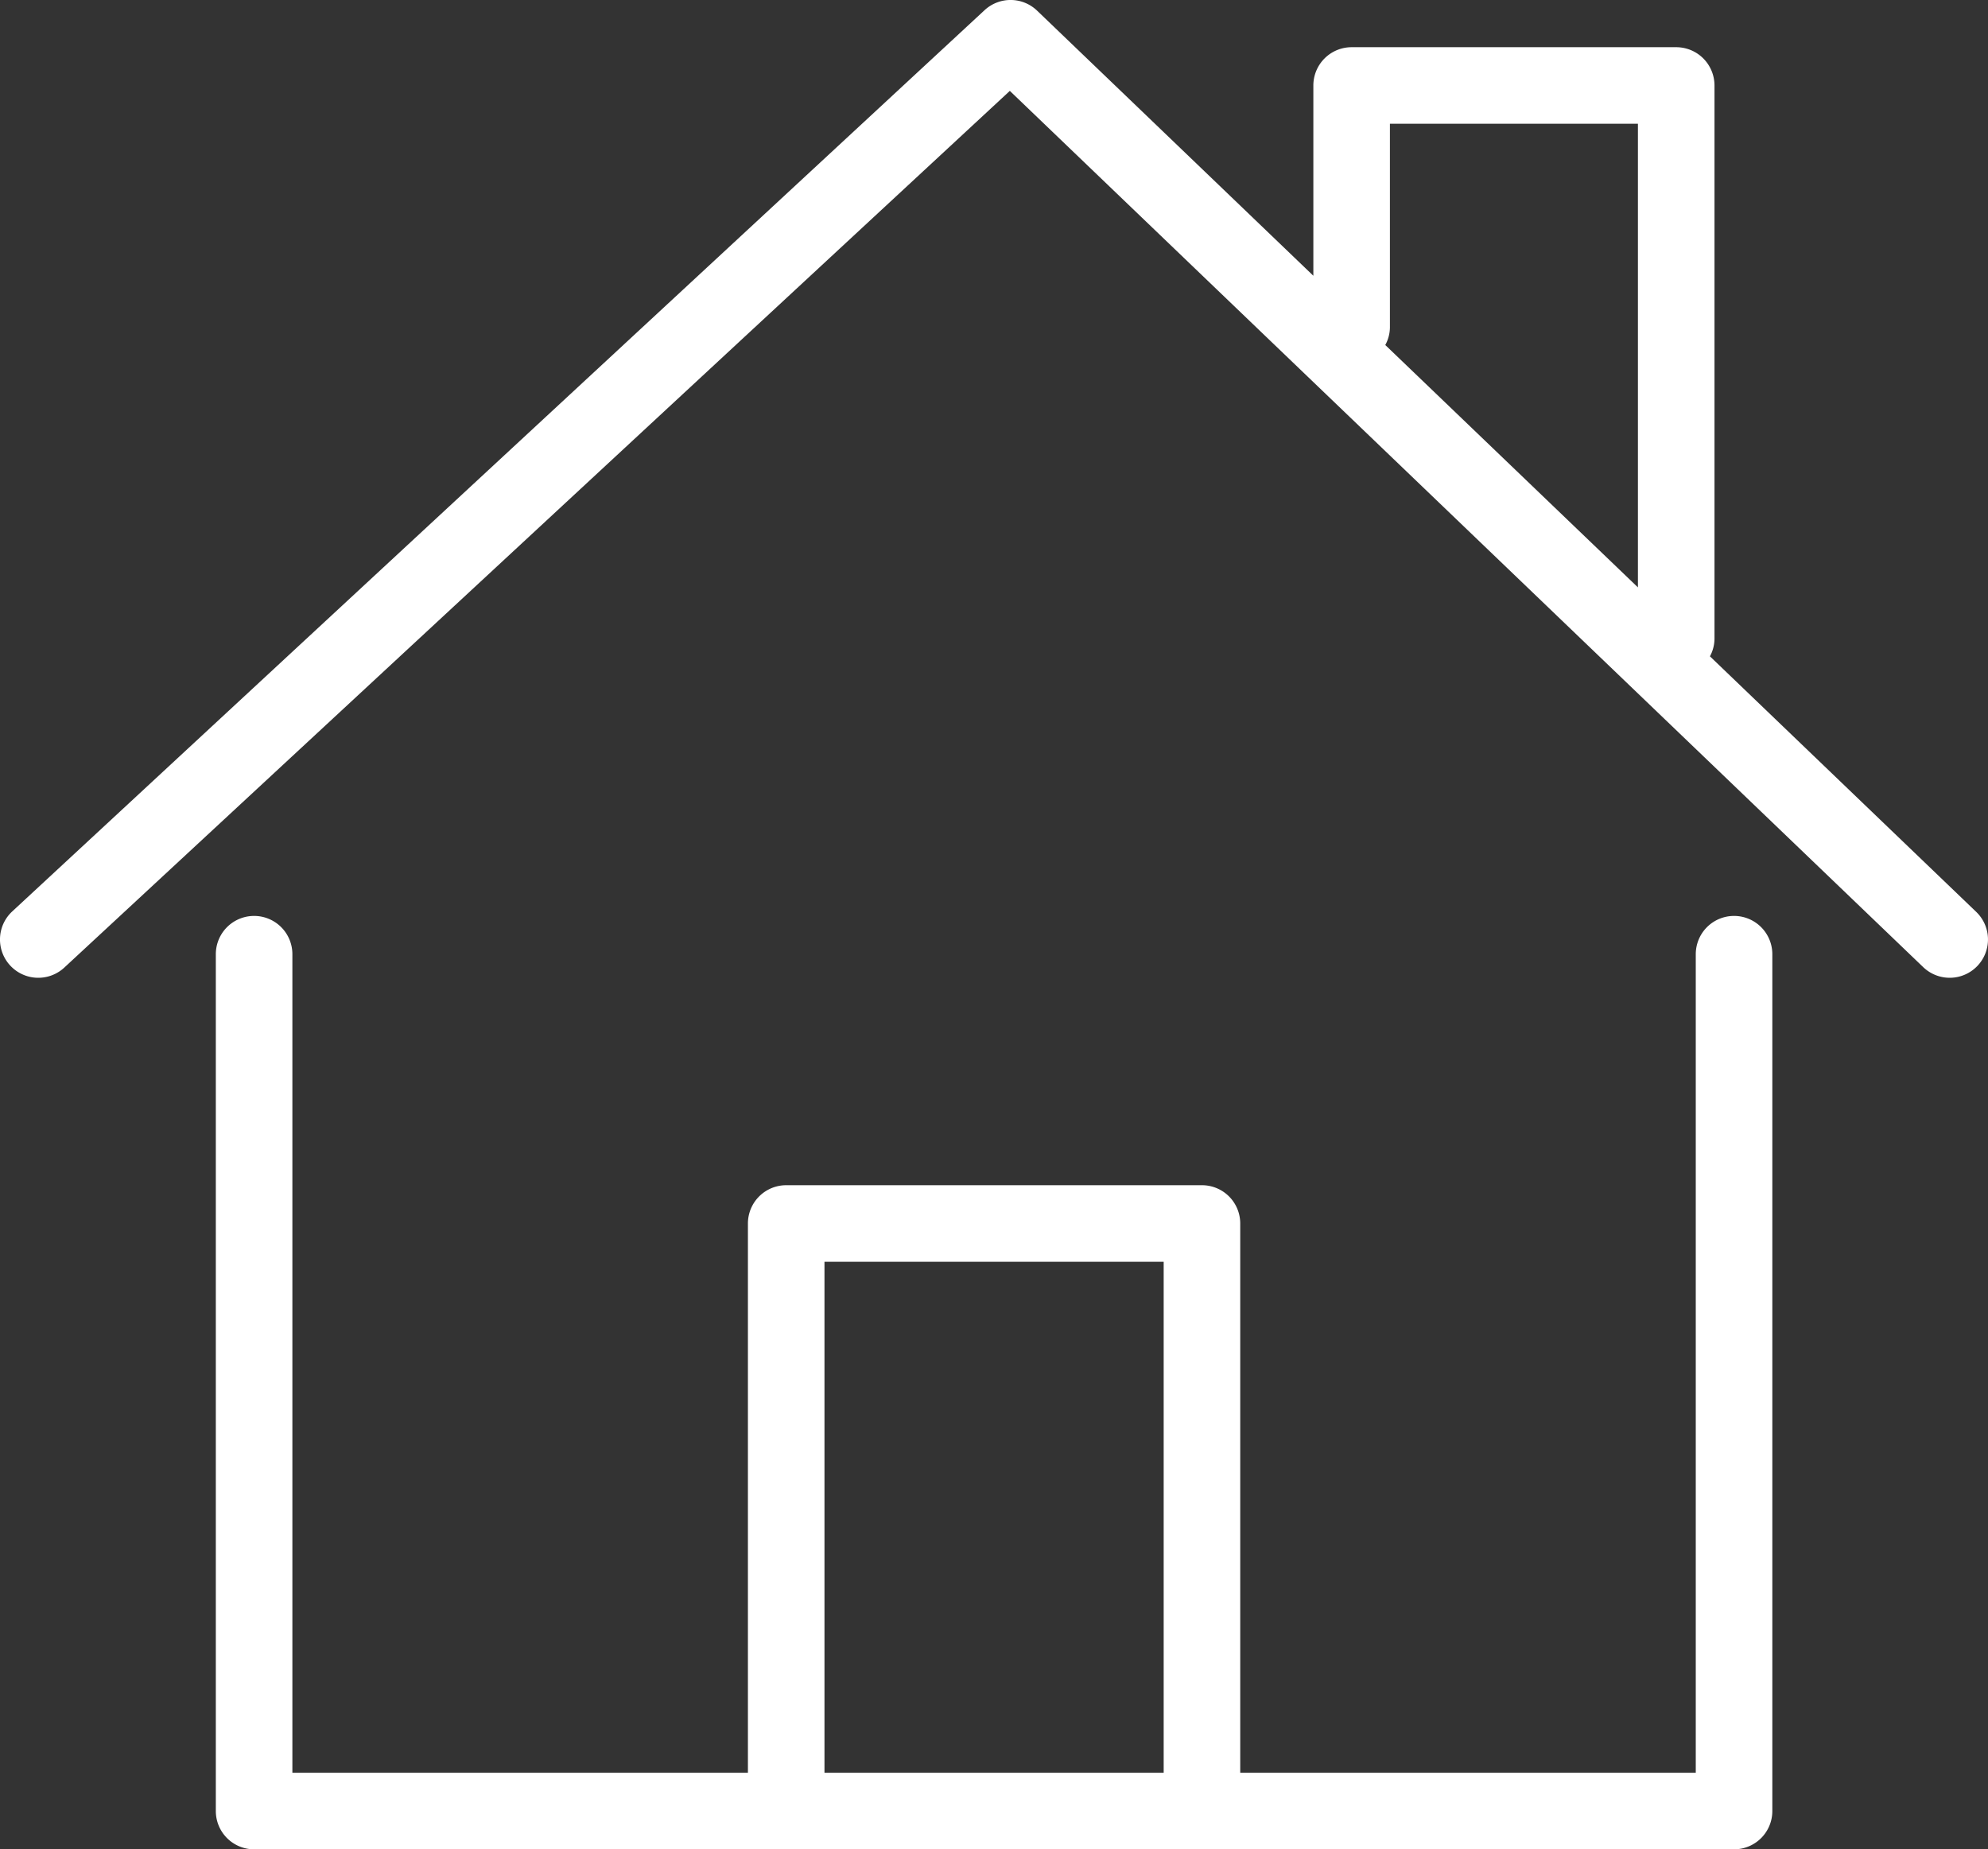
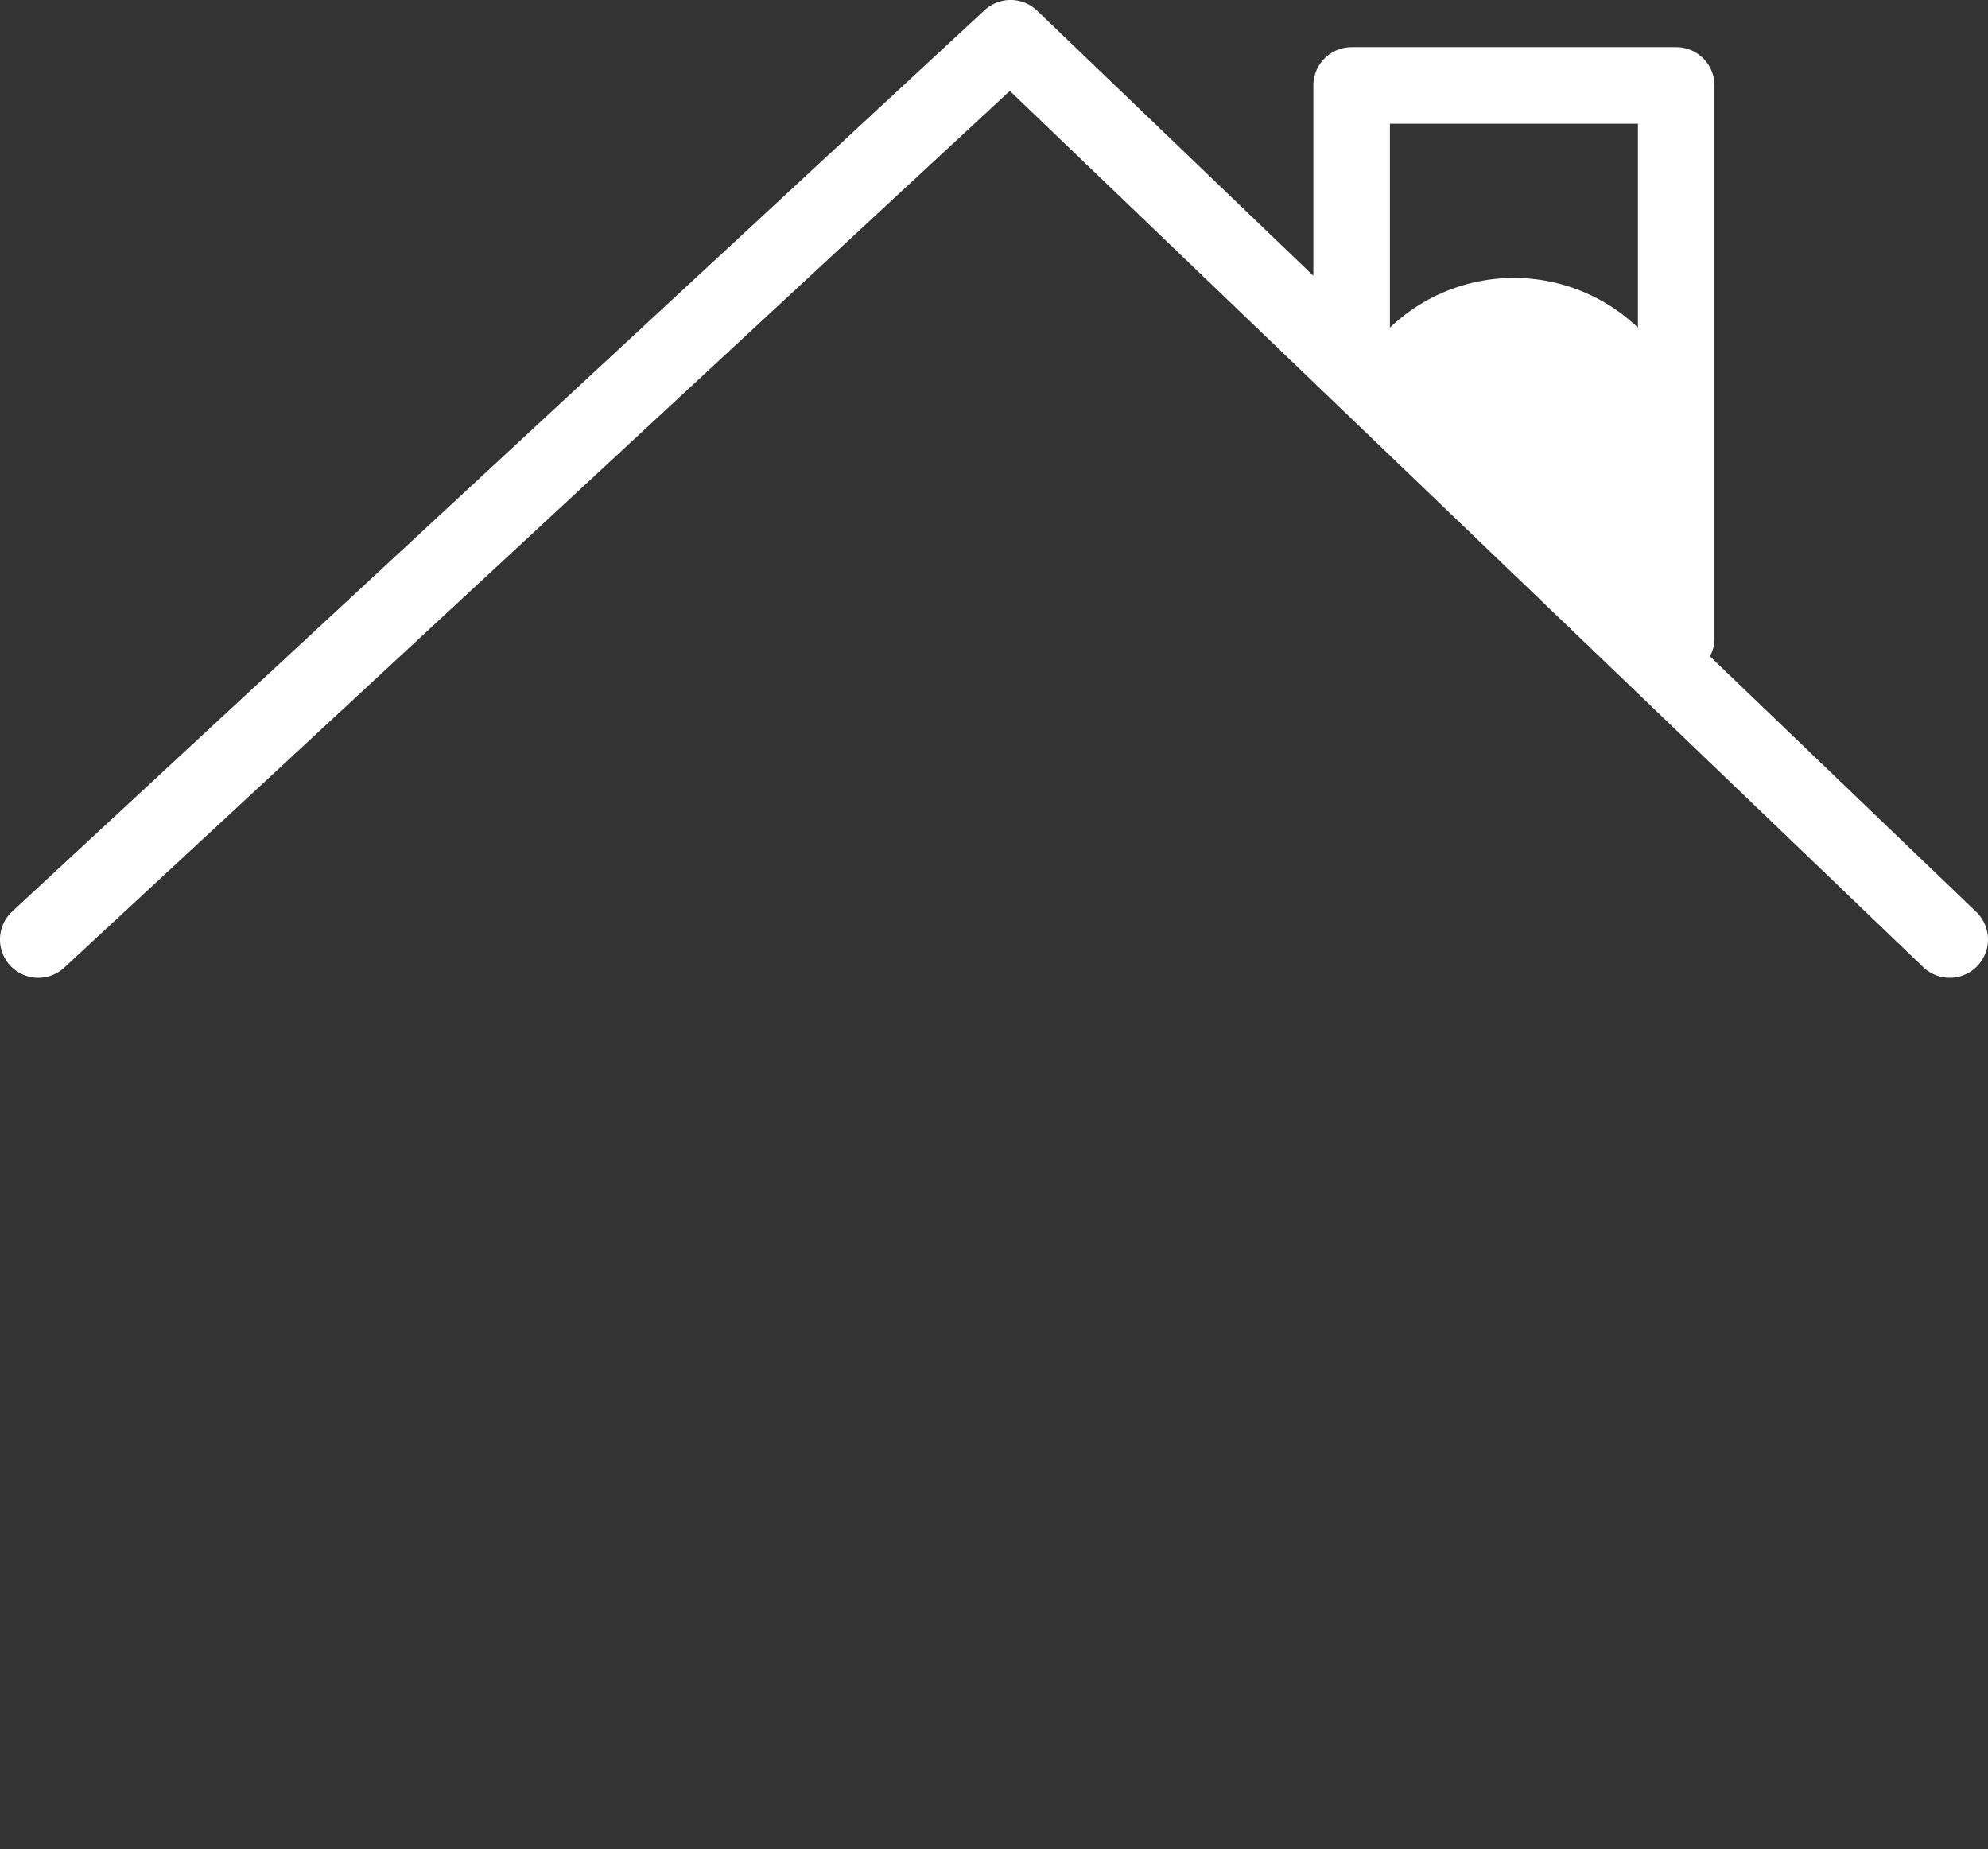
<svg xmlns="http://www.w3.org/2000/svg" width="51.933" height="48.306" viewBox="0 0 51.933 48.306">
  <rect x="0" y="0" width="51.933" height="48.306" fill="#333333" stroke="none" />
  <g transform="translate(-16.551 -18.367)">
-     <path d="M61.85,42.292a1,1,0,0,0-1,1V64.673H48.95V50.326a1,1,0,0,0-1-1H37.089a1,1,0,0,0-1,1V64.673h-11.9V43.292a1,1,0,0,0-2,0V65.673a1,1,0,0,0,1,1H61.85a1,1,0,0,0,1-1V43.292A1,1,0,0,0,61.85,42.292ZM38.089,51.326H46.95V64.673H38.089Z" fill="#fff" />
-     <path d="M68.176,42.186,61.22,35.511a.979.979,0,0,0,.119-.45V20.6a1,1,0,0,0-1-1H51.86a1,1,0,0,0-1,1v4.97l-7.217-6.925a1,1,0,0,0-1.372-.012l-25.4,23.541a1,1,0,1,0,1.36,1.467l24.7-22.9,23.86,22.888a1,1,0,0,0,1.385-1.443ZM52.86,26.925V21.6h6.479V33.71l-6.6-6.331A.979.979,0,0,0,52.86,26.925Z" fill="#fff" />
+     <path d="M68.176,42.186,61.22,35.511a.979.979,0,0,0,.119-.45V20.6a1,1,0,0,0-1-1H51.86a1,1,0,0,0-1,1v4.97l-7.217-6.925a1,1,0,0,0-1.372-.012l-25.4,23.541a1,1,0,1,0,1.36,1.467l24.7-22.9,23.86,22.888a1,1,0,0,0,1.385-1.443ZM52.86,26.925V21.6h6.479V33.71A.979.979,0,0,0,52.86,26.925Z" fill="#fff" />
  </g>
</svg>